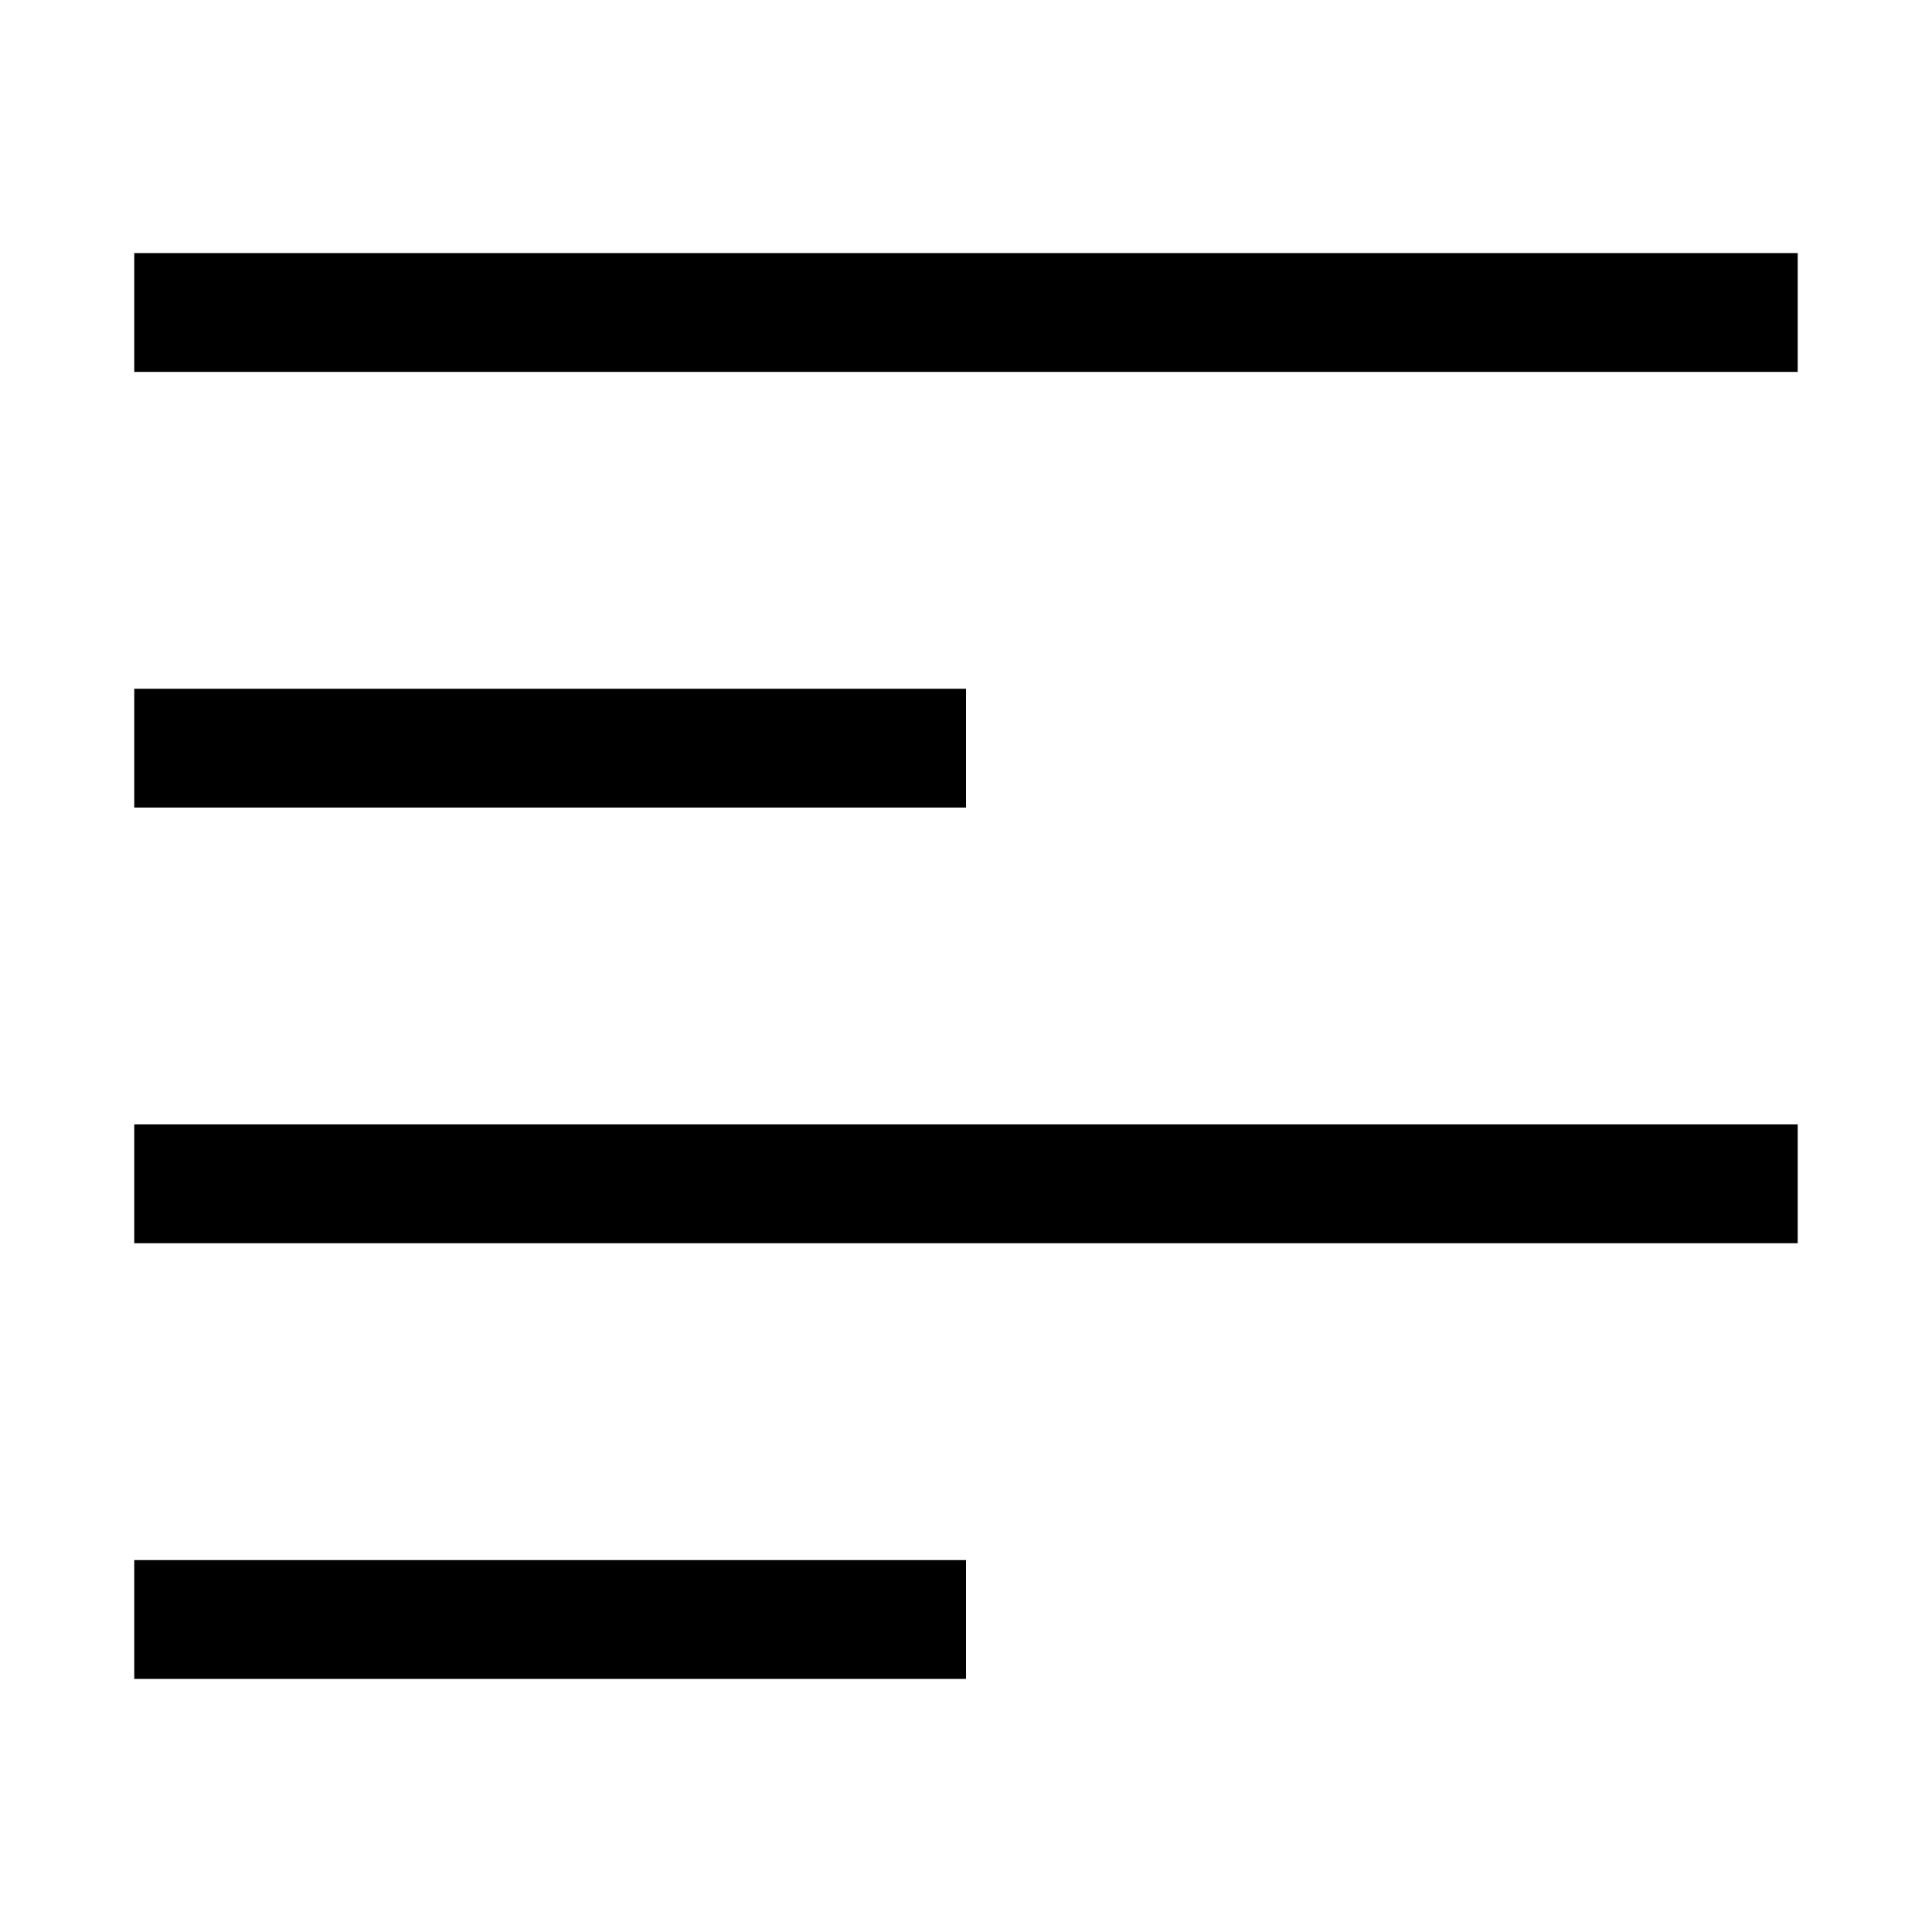
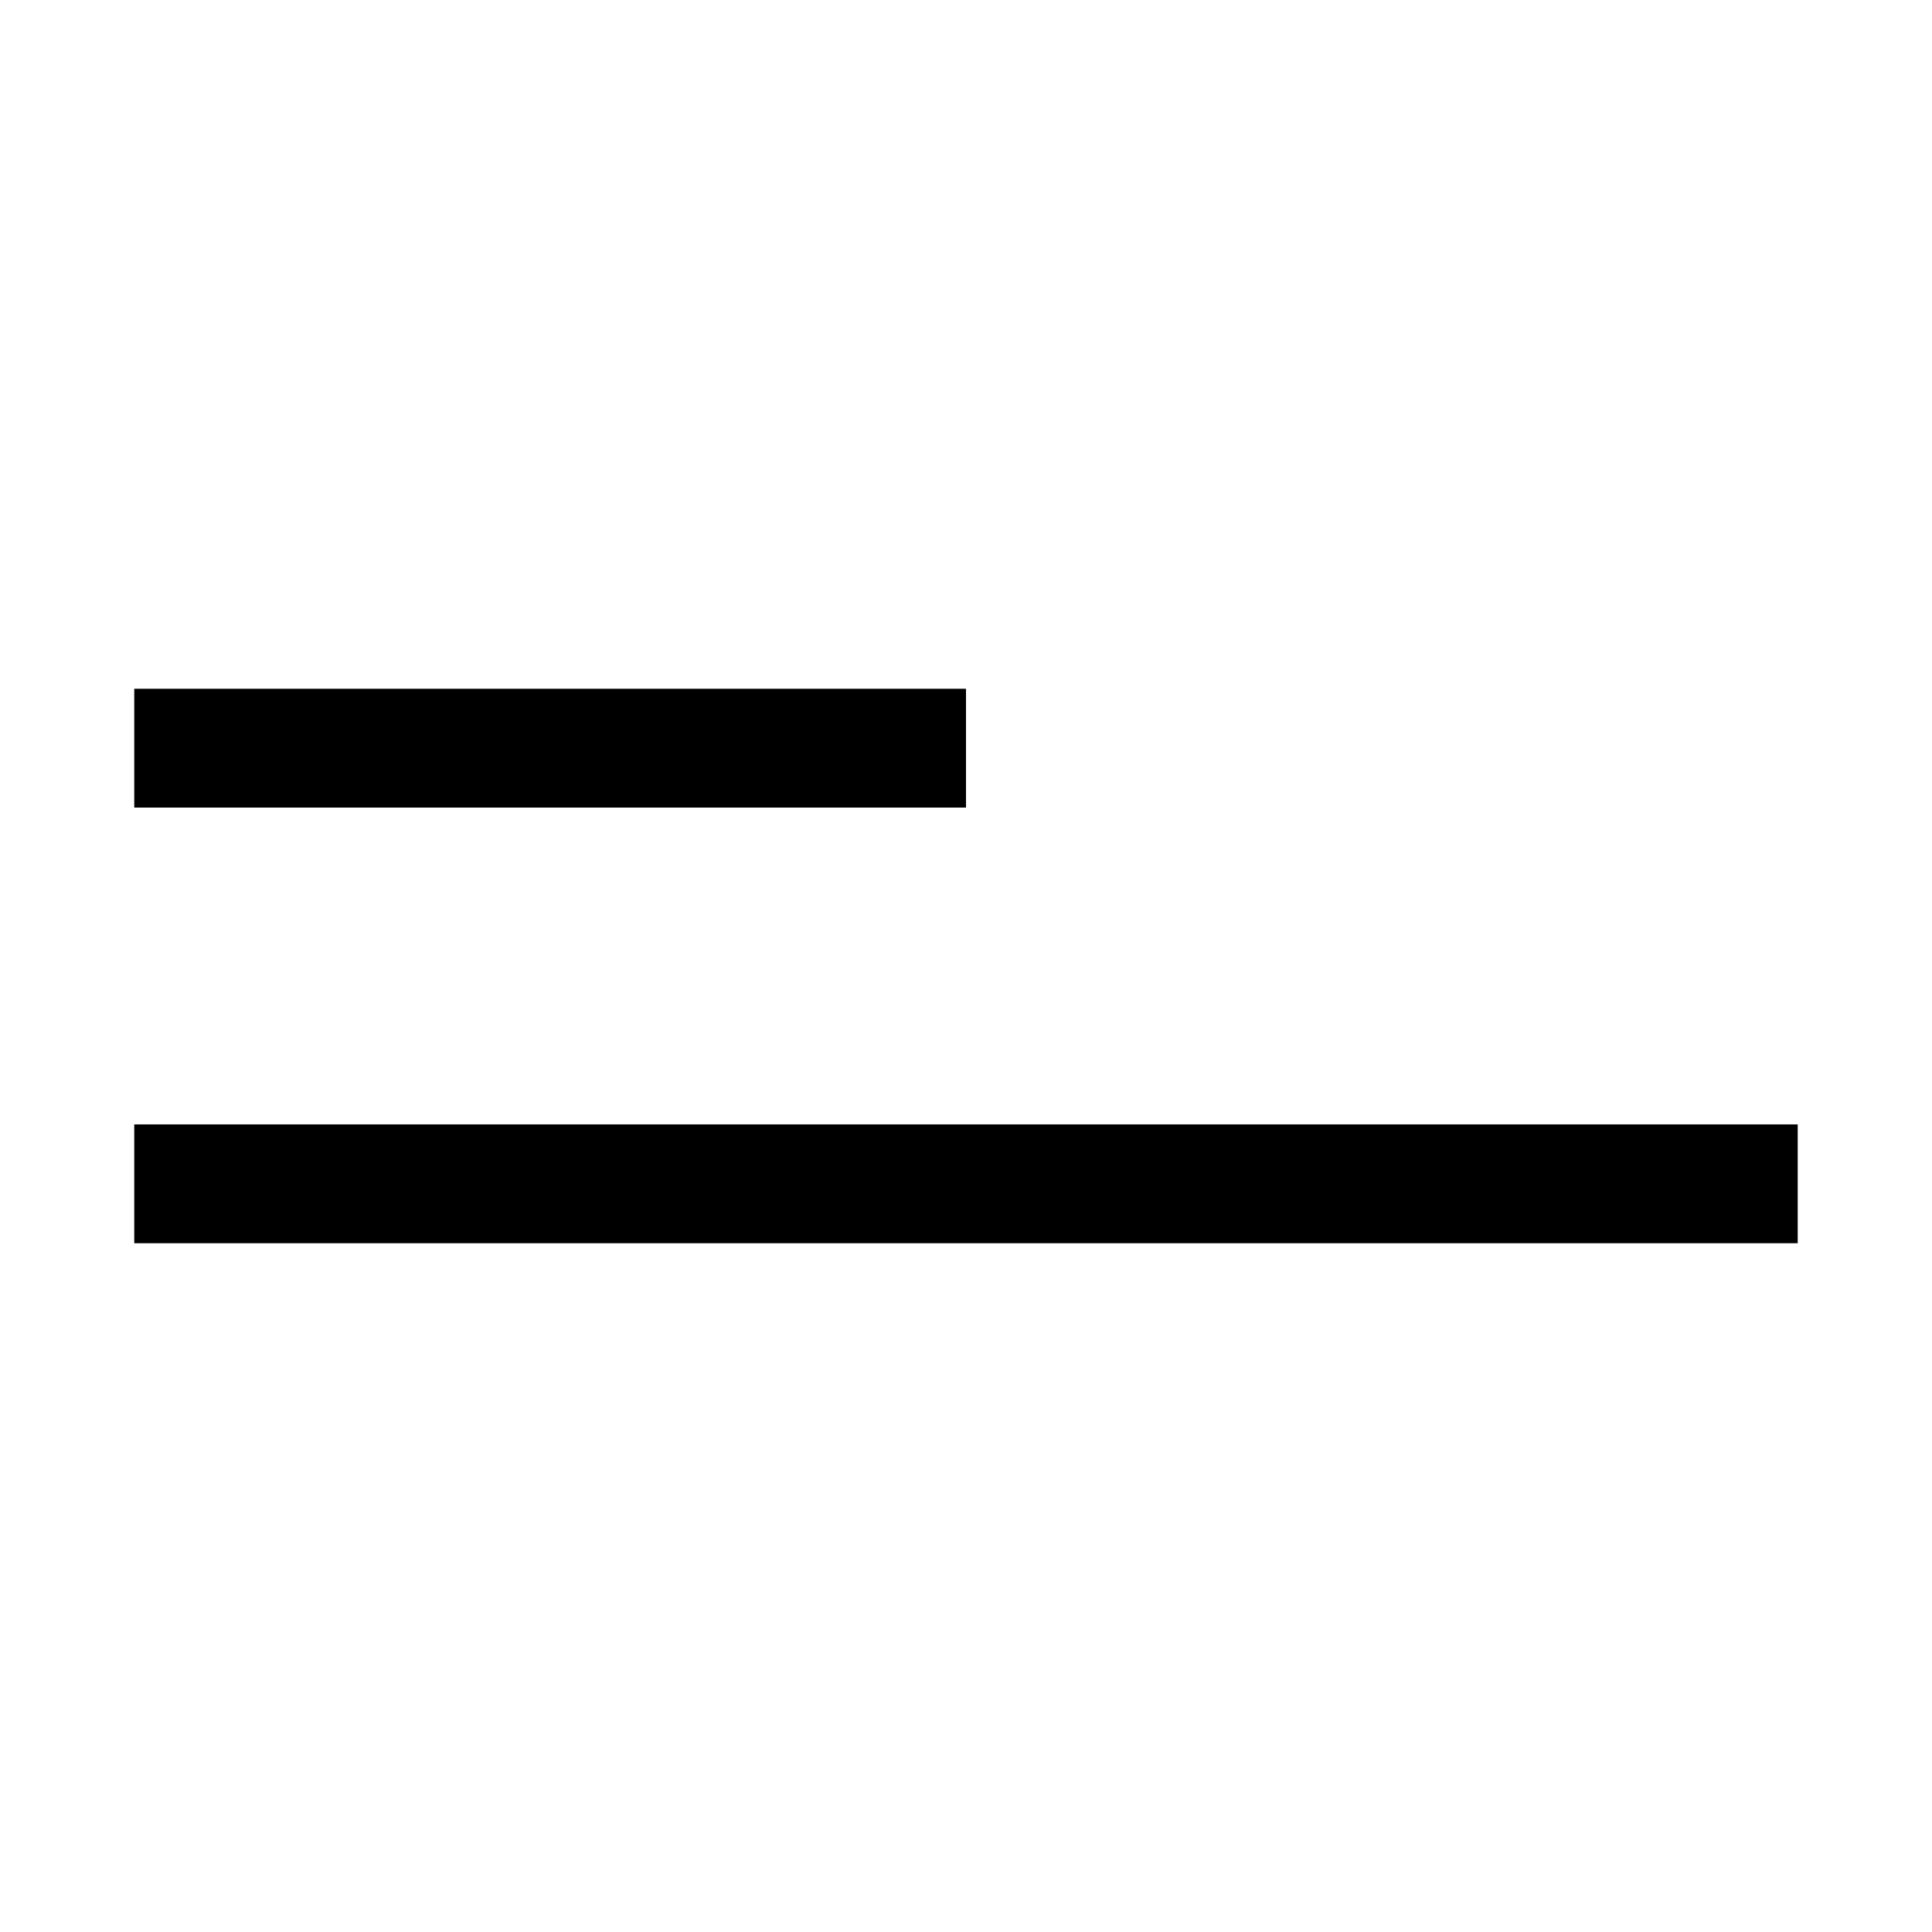
<svg xmlns="http://www.w3.org/2000/svg" fill="#000000" width="800px" height="800px" version="1.1" viewBox="144 144 512 512">
  <g>
-     <path d="m179.58 211.07h440.83v31.488h-440.83z" />
-     <path d="m179.58 557.44h220.42v31.488h-220.42z" />
+     <path d="m179.58 557.44h220.42h-220.42z" />
    <path d="m179.58 441.98h440.83v31.488h-440.83z" />
    <path d="m179.58 326.53h220.42v31.488h-220.42z" />
  </g>
</svg>